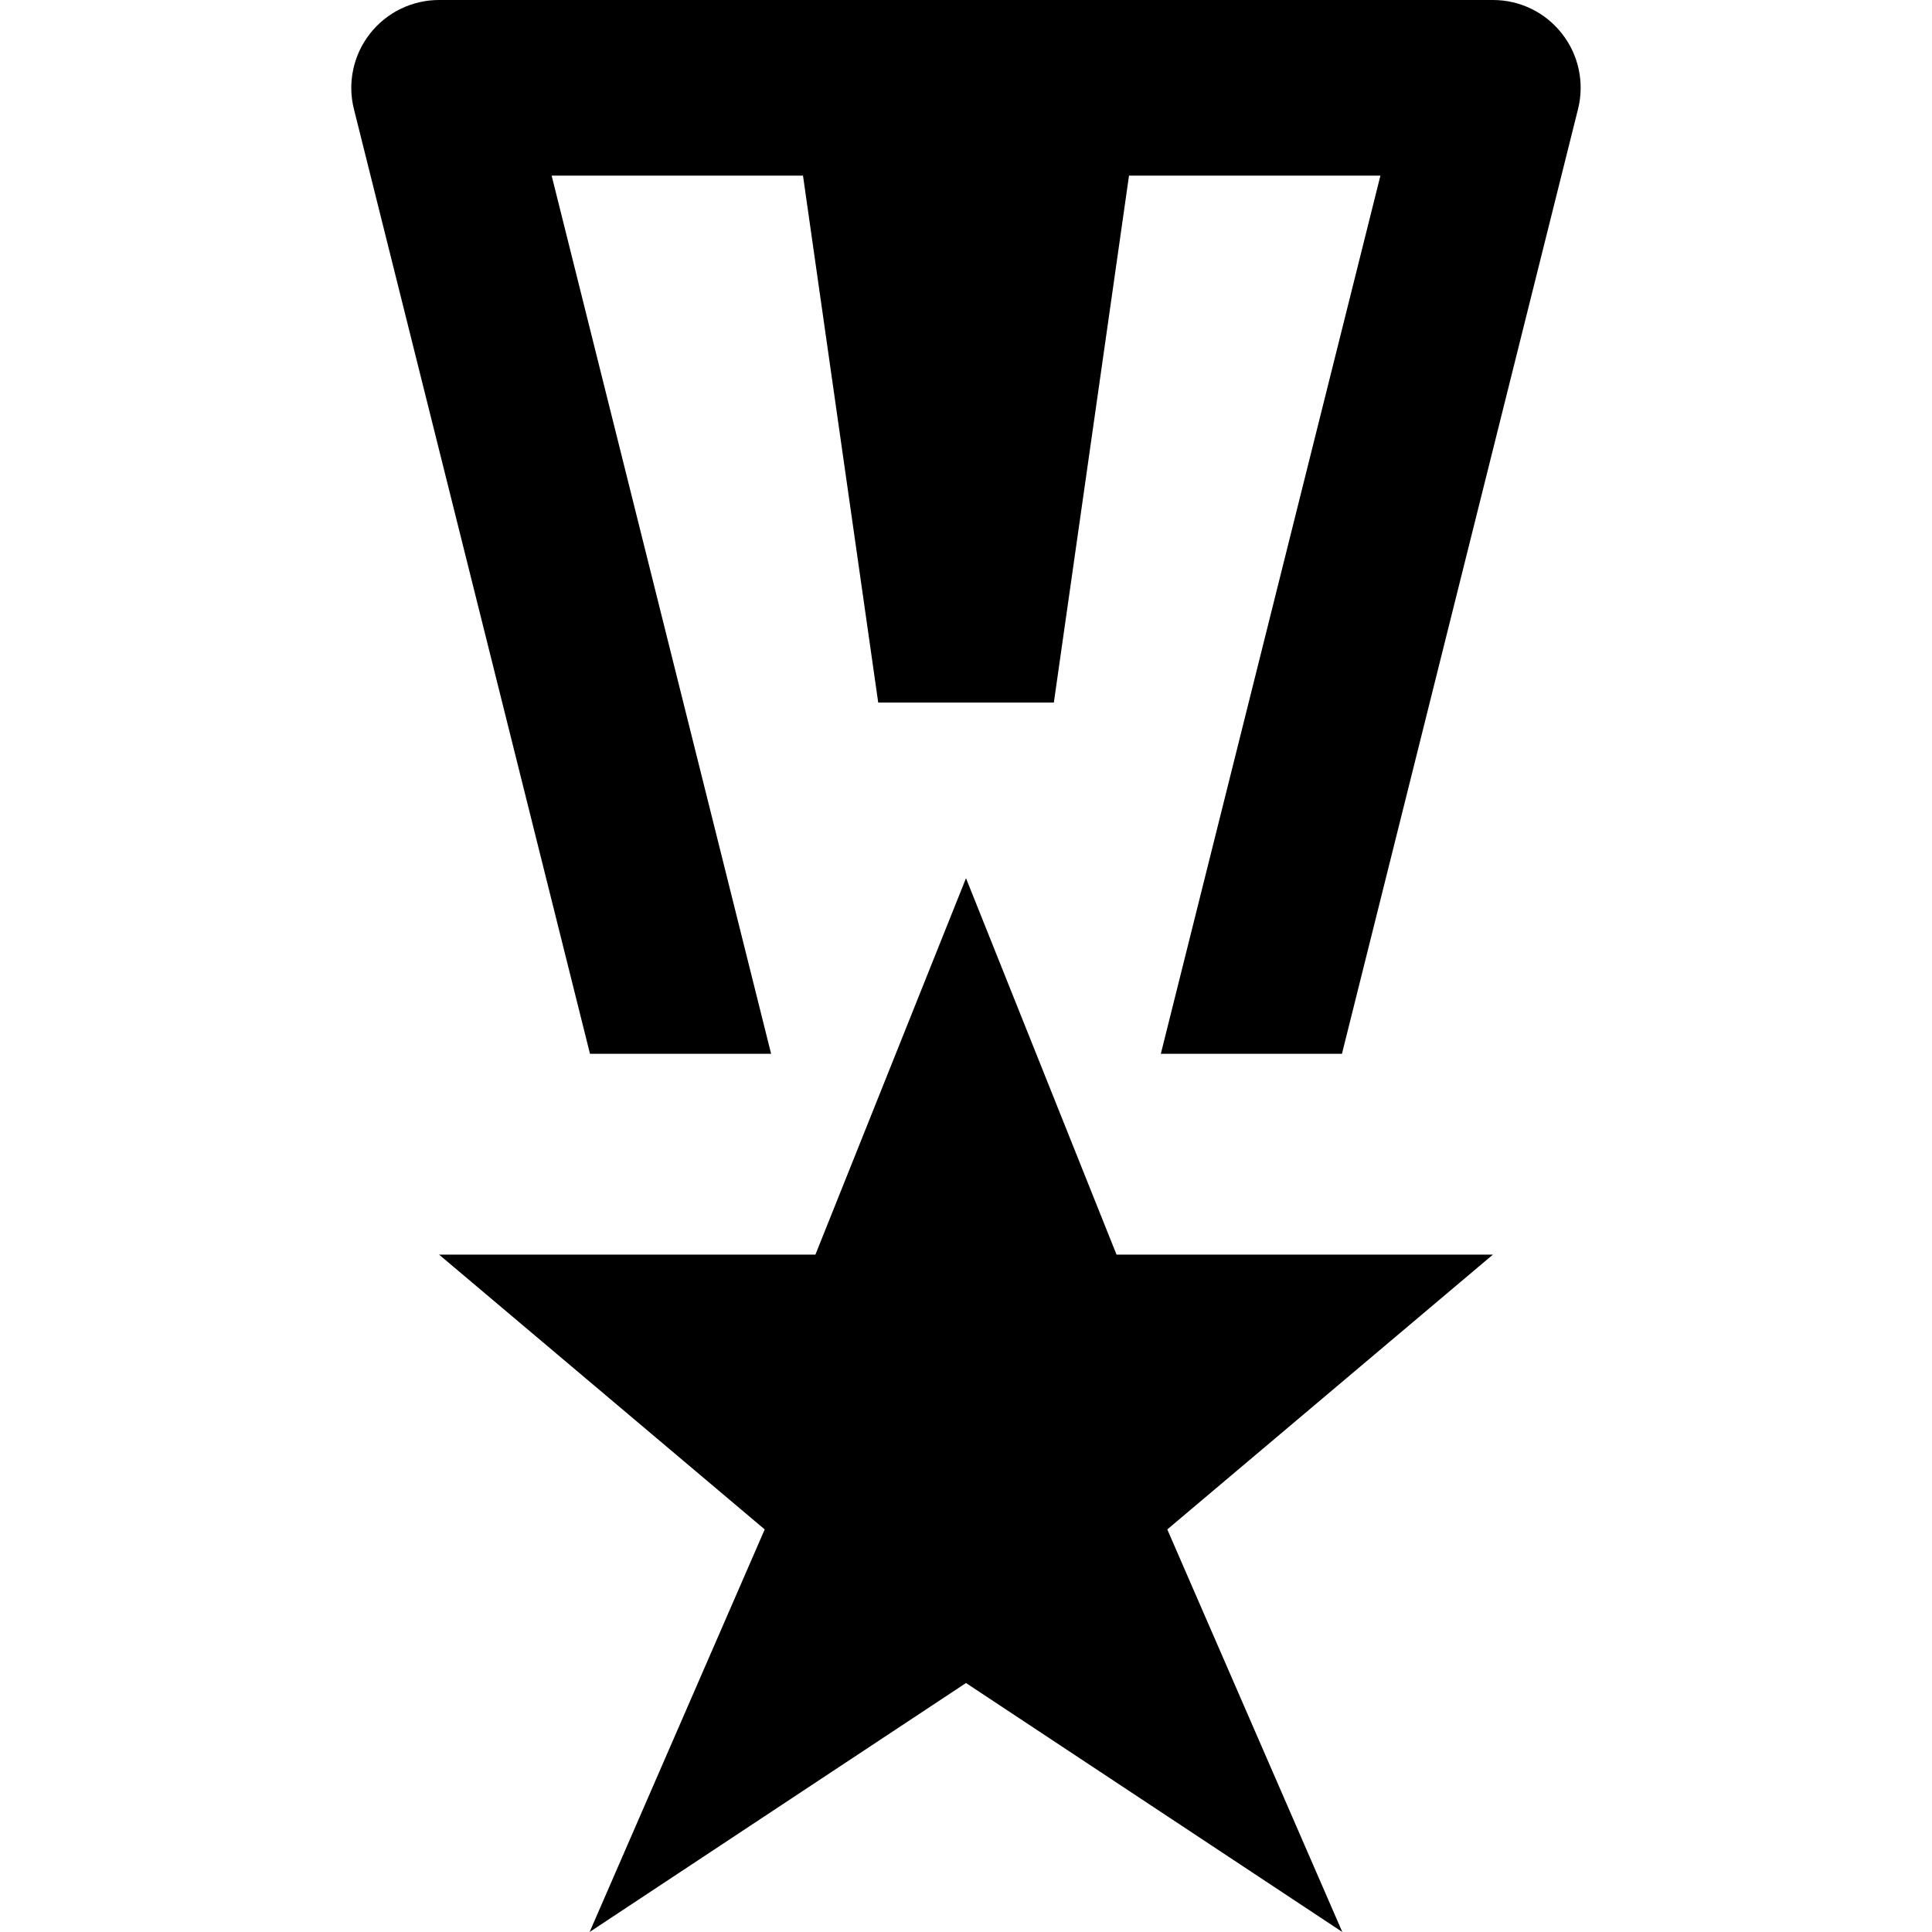
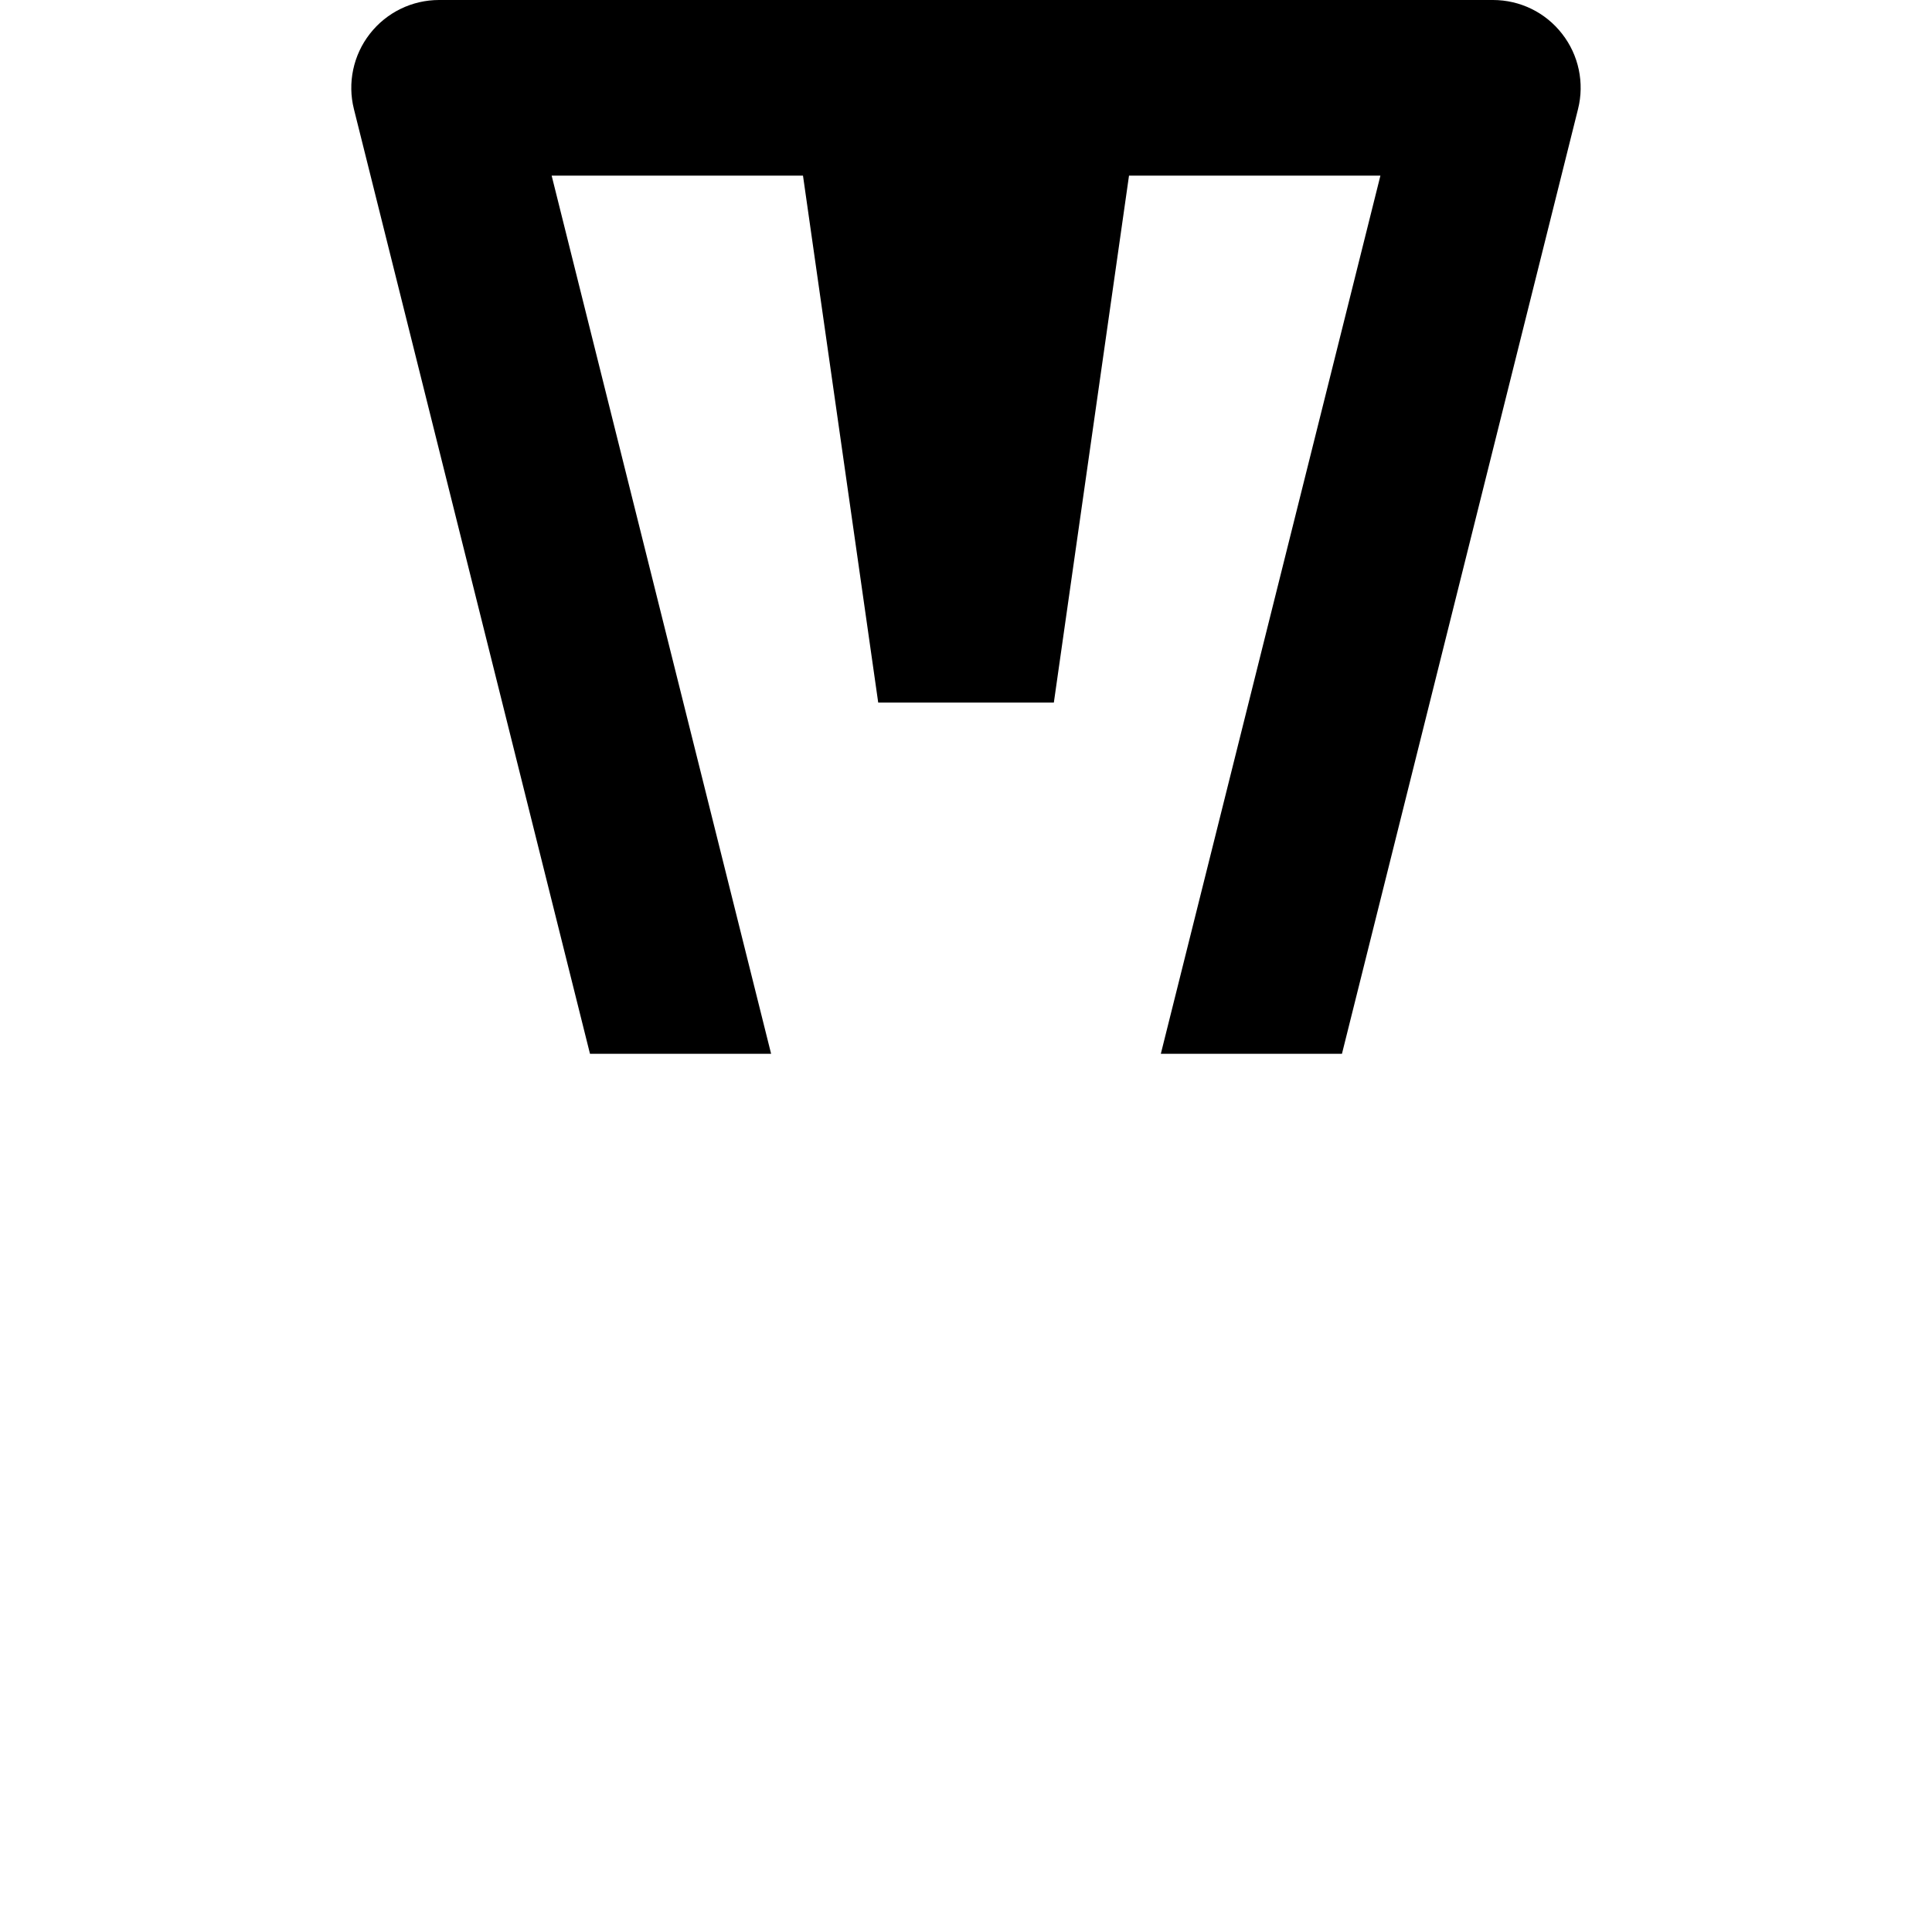
<svg xmlns="http://www.w3.org/2000/svg" xmlns:ns1="http://sodipodi.sourceforge.net/DTD/sodipodi-0.dtd" xmlns:ns2="http://www.inkscape.org/namespaces/inkscape" version="1.1" id="Ebene_1" x="0px" y="0px" width="32px" height="32px" viewBox="0 0 32 32" enable-background="new 0 0 32 32" xml:space="preserve" ns1:docname="Icons_Web_Medaille.svg" ns2:version="0.92.3 (2405546, 2018-03-11)">
  <defs id="defs36">
		
	</defs>
  <ns1:namedview pagecolor="#ffffff" bordercolor="#666666" borderopacity="1" objecttolerance="10" gridtolerance="10" guidetolerance="10" ns2:pageopacity="0" ns2:pageshadow="2" ns2:window-width="3277" ns2:window-height="2037" id="namedview34" showgrid="false" ns2:zoom="28.125" ns2:cx="16.113521" ns2:cy="17.947674" ns2:window-x="313" ns2:window-y="0" ns2:window-maximized="0" ns2:current-layer="g31" />
  <g id="g31">
    <path d="M9.772,17.454h3L9.137,2.909H13.3l1.246,8.728h2.909L18.7,2.909h4.164l-3.637,14.545h3l3.91-15.647   c0.109-0.433,0.012-0.895-0.264-1.247C25.599,0.206,25.177,0,24.728,0H7.272c-0.448,0-0.87,0.206-1.146,0.56   C5.851,0.912,5.753,1.374,5.862,1.807L9.772,17.454z" id="path25" />
-     <path style="" d="M 24.728,20.78 19.334,25.332 22.233,32 16,27.876 9.766,32 12.666,25.332 7.272,20.78 h 6.234 L 16,14.546 18.493,20.78 Z" id="polygon27" />
  </g>
</svg>